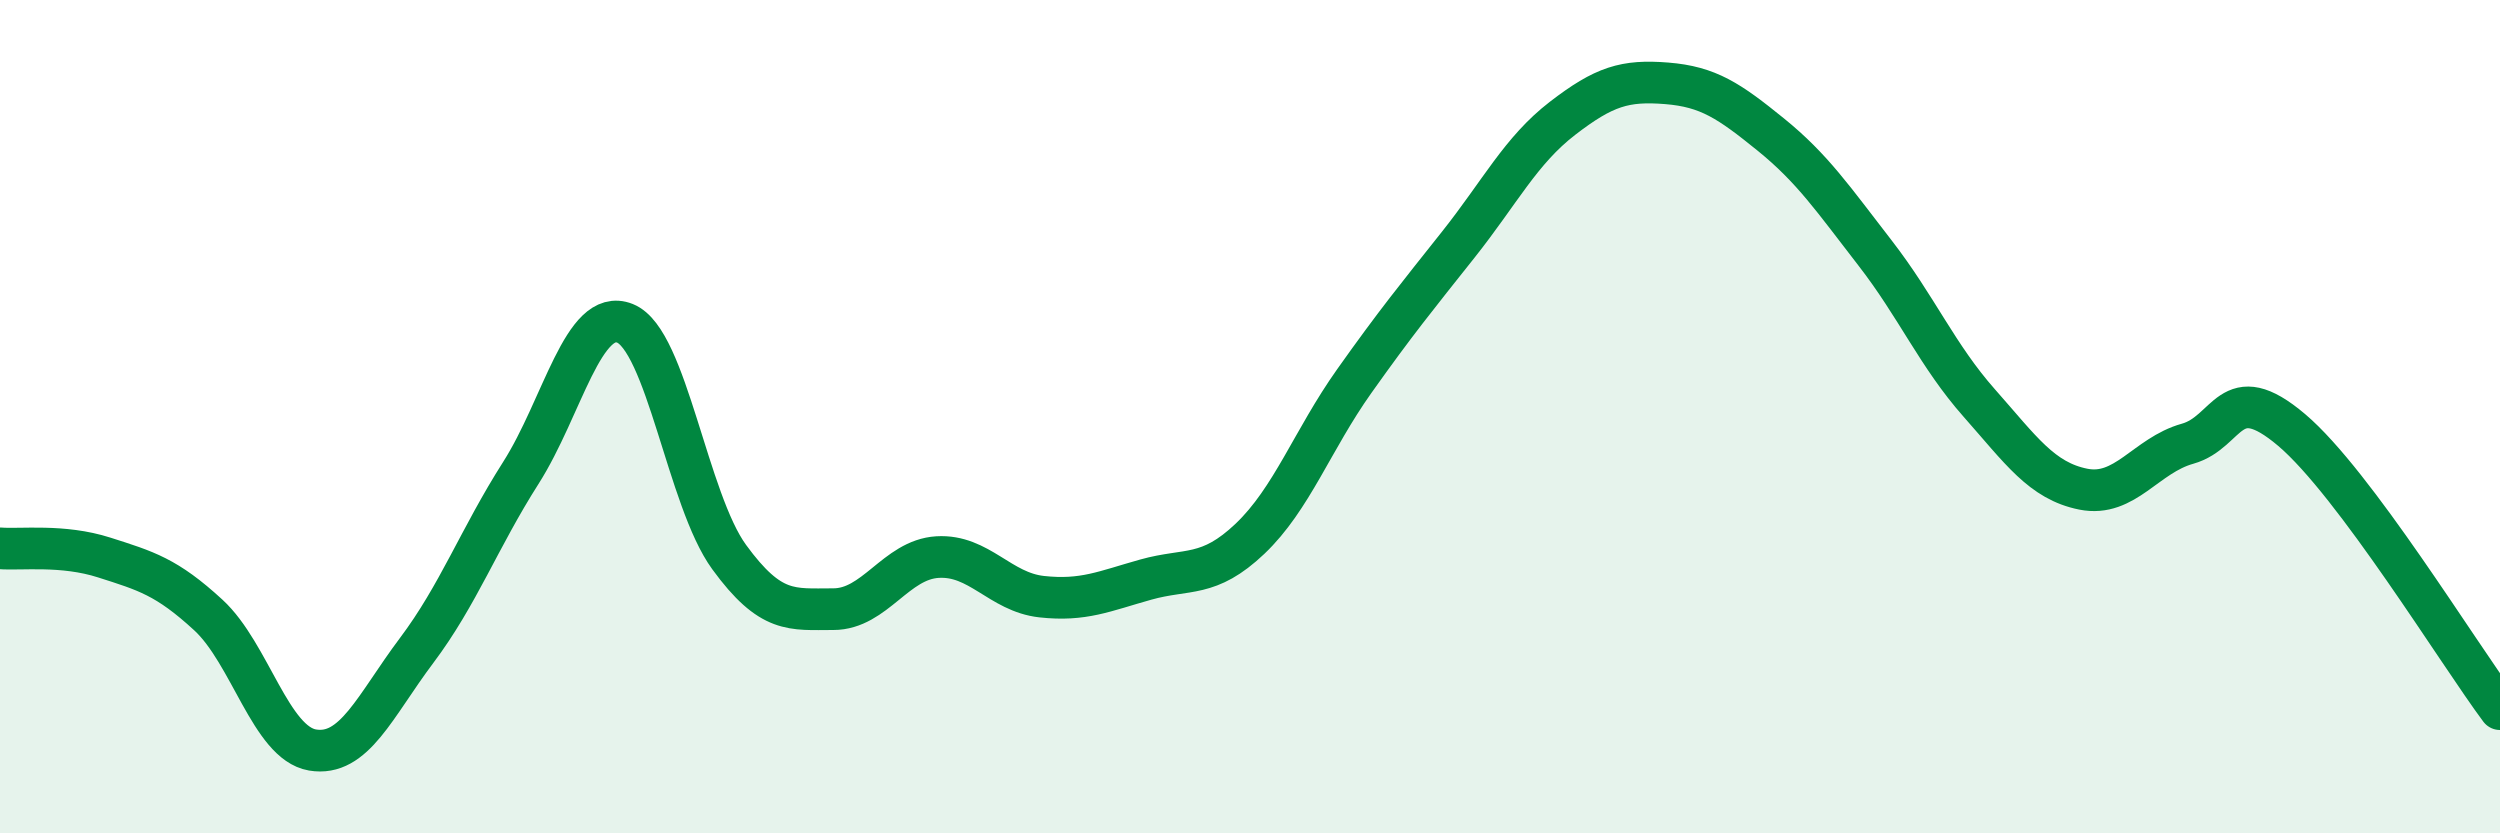
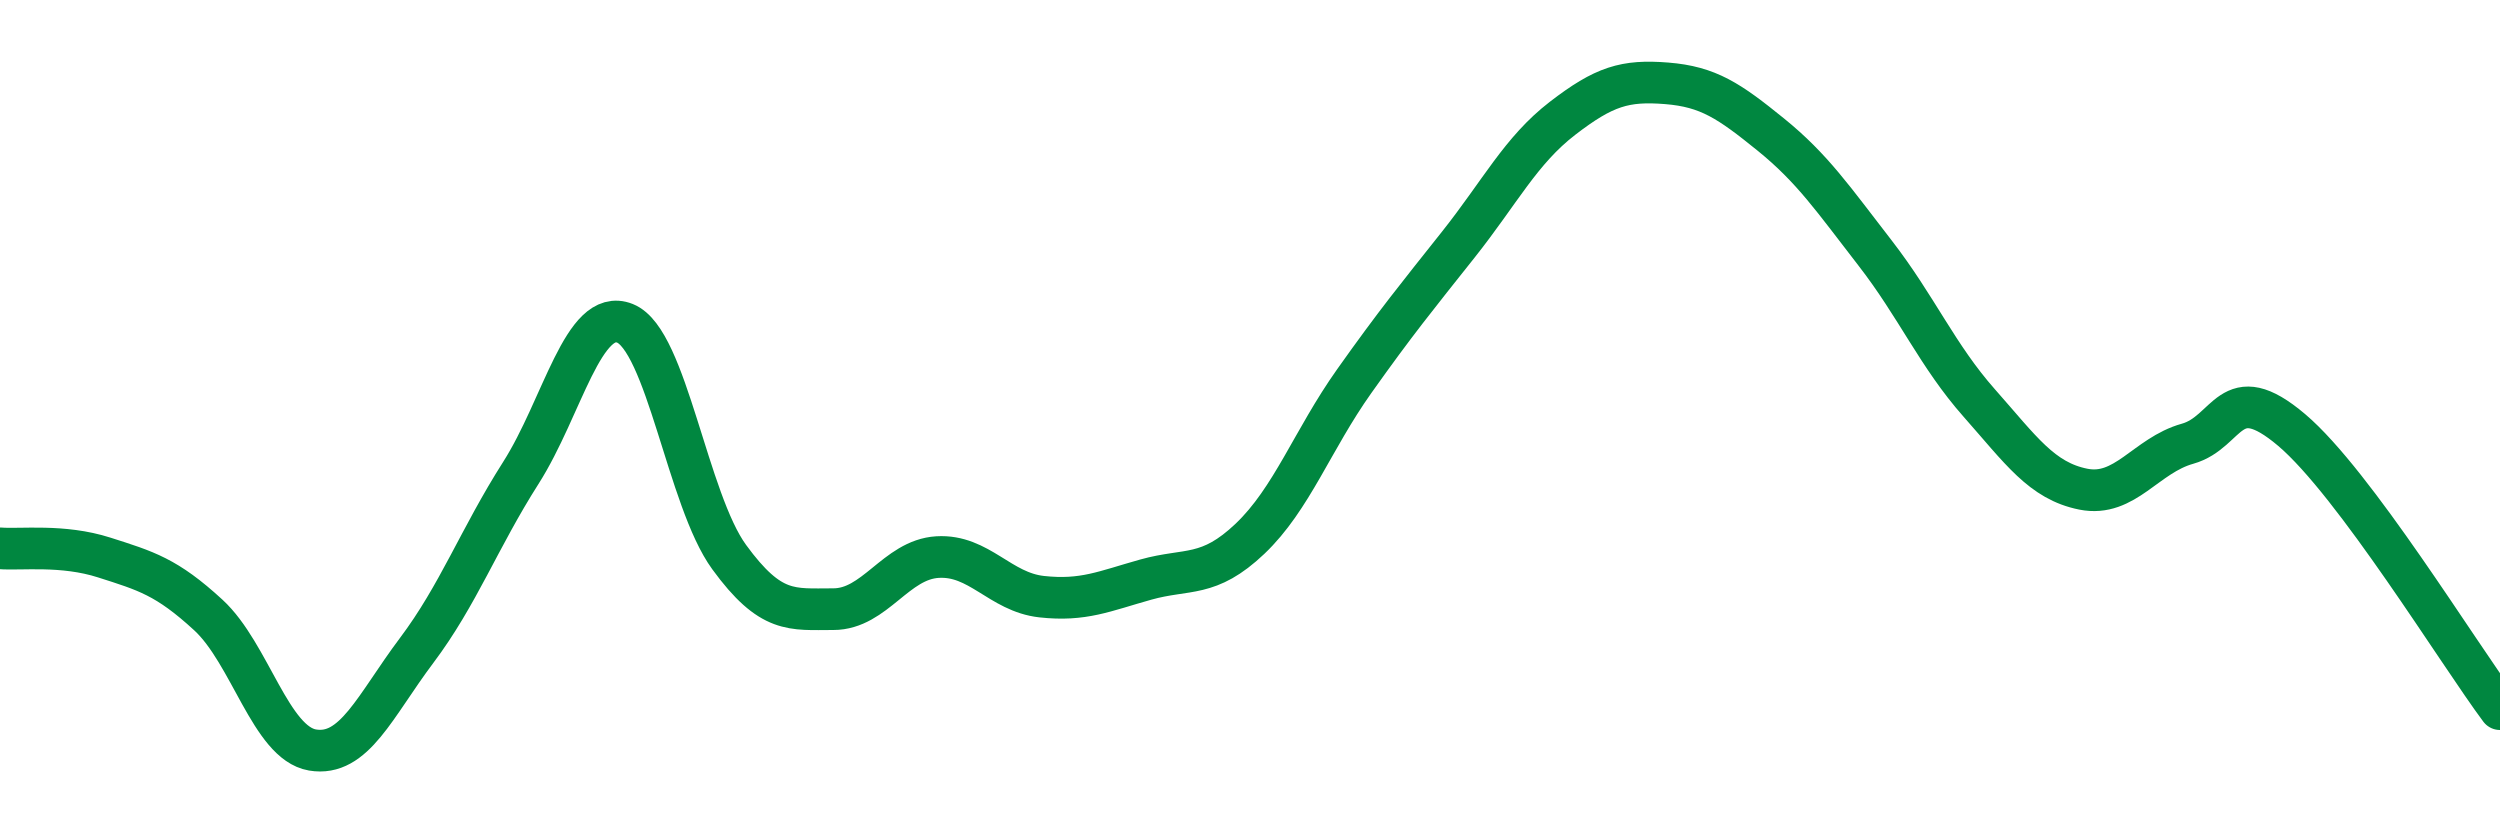
<svg xmlns="http://www.w3.org/2000/svg" width="60" height="20" viewBox="0 0 60 20">
-   <path d="M 0,13.16 C 0.5,13.2 1.5,13.06 2.5,13.38 C 3.5,13.7 4,13.84 5,14.76 C 6,15.68 6.5,17.83 7.5,18 C 8.5,18.17 9,16.94 10,15.61 C 11,14.28 11.5,12.92 12.5,11.35 C 13.5,9.78 14,7.36 15,7.76 C 16,8.16 16.5,12 17.5,13.37 C 18.5,14.74 19,14.62 20,14.62 C 21,14.62 21.5,13.43 22.5,13.37 C 23.5,13.31 24,14.21 25,14.32 C 26,14.43 26.5,14.19 27.5,13.91 C 28.5,13.63 29,13.88 30,12.93 C 31,11.98 31.5,10.56 32.5,9.15 C 33.5,7.74 34,7.13 35,5.87 C 36,4.61 36.5,3.61 37.5,2.84 C 38.5,2.07 39,1.92 40,2 C 41,2.08 41.5,2.42 42.5,3.23 C 43.5,4.04 44,4.78 45,6.07 C 46,7.36 46.5,8.54 47.5,9.67 C 48.5,10.8 49,11.54 50,11.74 C 51,11.94 51.5,10.93 52.5,10.65 C 53.5,10.37 53.5,9.05 55,10.32 C 56.5,11.59 59,15.68 60,17.02L60 20L0 20Z" fill="#008740" opacity="0.1" stroke-linecap="round" stroke-linejoin="round" />
  <path d="M 0,13.16 C 0.5,13.2 1.5,13.06 2.5,13.38 C 3.5,13.7 4,13.84 5,14.76 C 6,15.68 6.5,17.83 7.5,18 C 8.5,18.17 9,16.94 10,15.61 C 11,14.28 11.5,12.92 12.5,11.35 C 13.5,9.78 14,7.36 15,7.76 C 16,8.16 16.5,12 17.5,13.37 C 18.5,14.74 19,14.62 20,14.62 C 21,14.62 21.5,13.43 22.5,13.37 C 23.5,13.31 24,14.21 25,14.32 C 26,14.43 26.5,14.19 27.5,13.91 C 28.5,13.63 29,13.88 30,12.93 C 31,11.98 31.5,10.56 32.5,9.15 C 33.5,7.74 34,7.13 35,5.87 C 36,4.61 36.5,3.61 37.5,2.84 C 38.5,2.07 39,1.92 40,2 C 41,2.08 41.5,2.42 42.5,3.23 C 43.5,4.04 44,4.78 45,6.07 C 46,7.36 46.5,8.54 47.5,9.67 C 48.5,10.8 49,11.54 50,11.74 C 51,11.94 51.5,10.93 52.5,10.65 C 53.5,10.37 53.5,9.05 55,10.32 C 56.5,11.59 59,15.68 60,17.02" stroke="#008740" stroke-width="1" fill="none" stroke-linecap="round" stroke-linejoin="round" />
</svg>